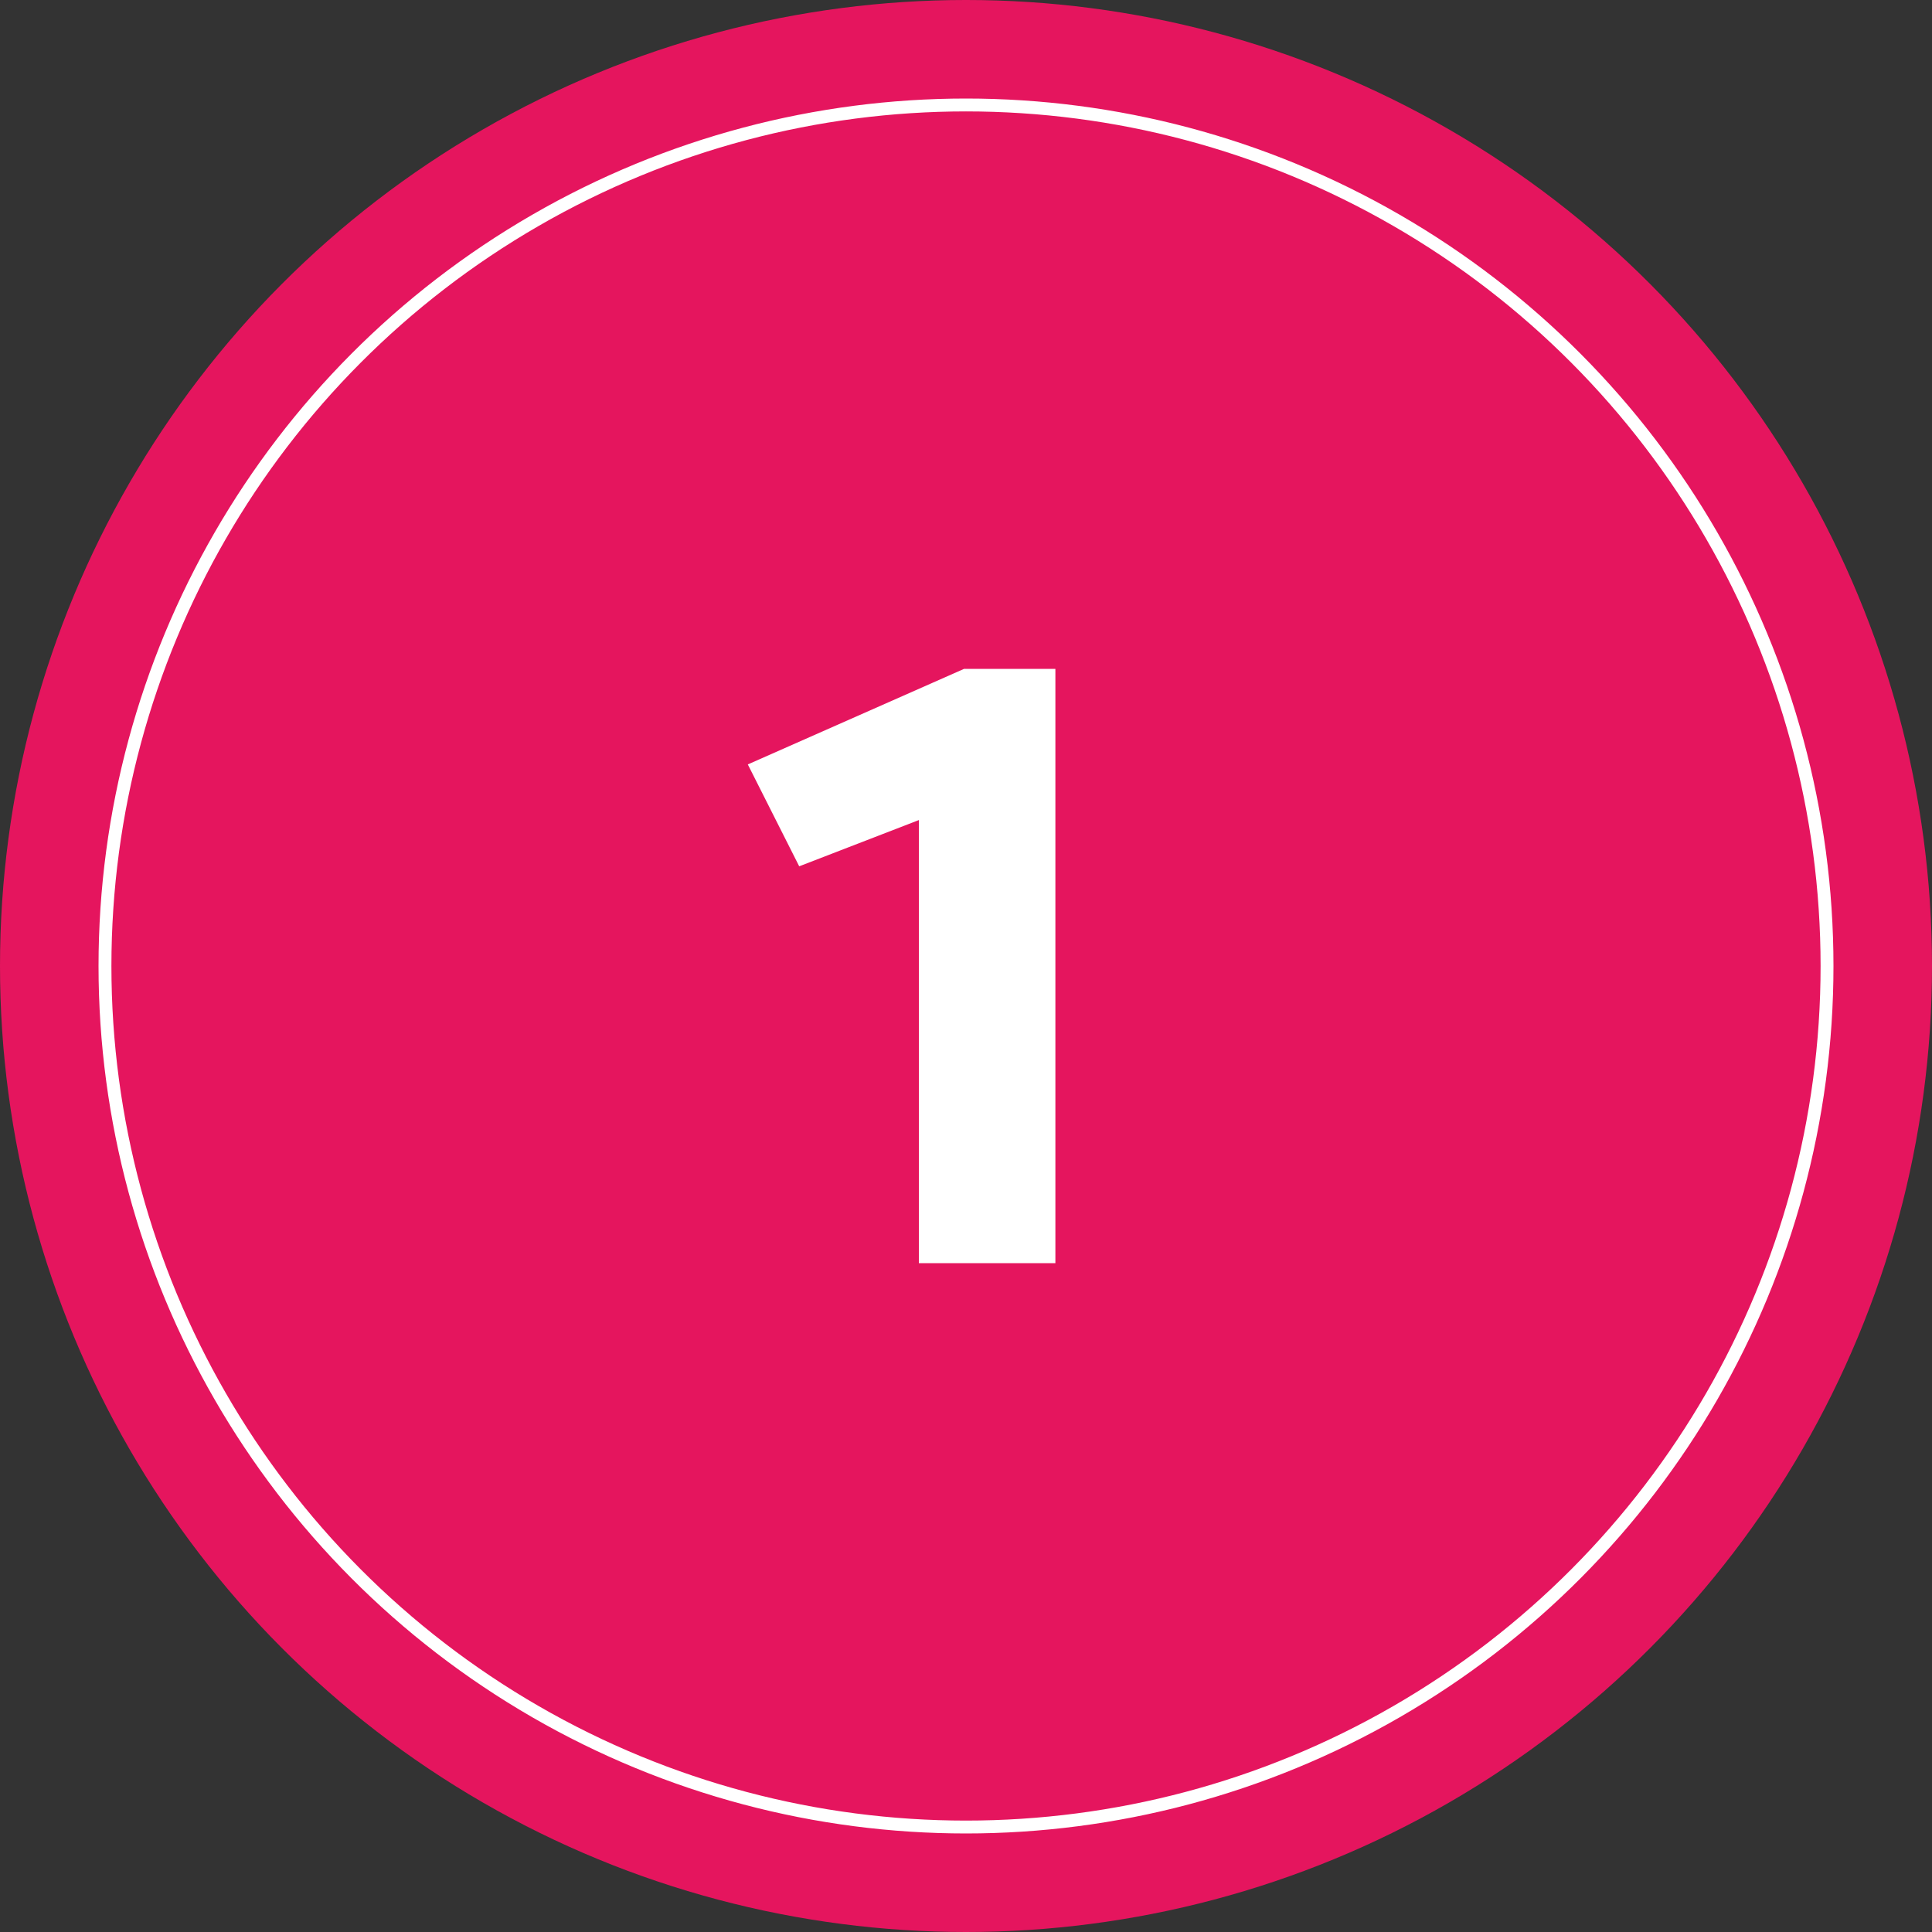
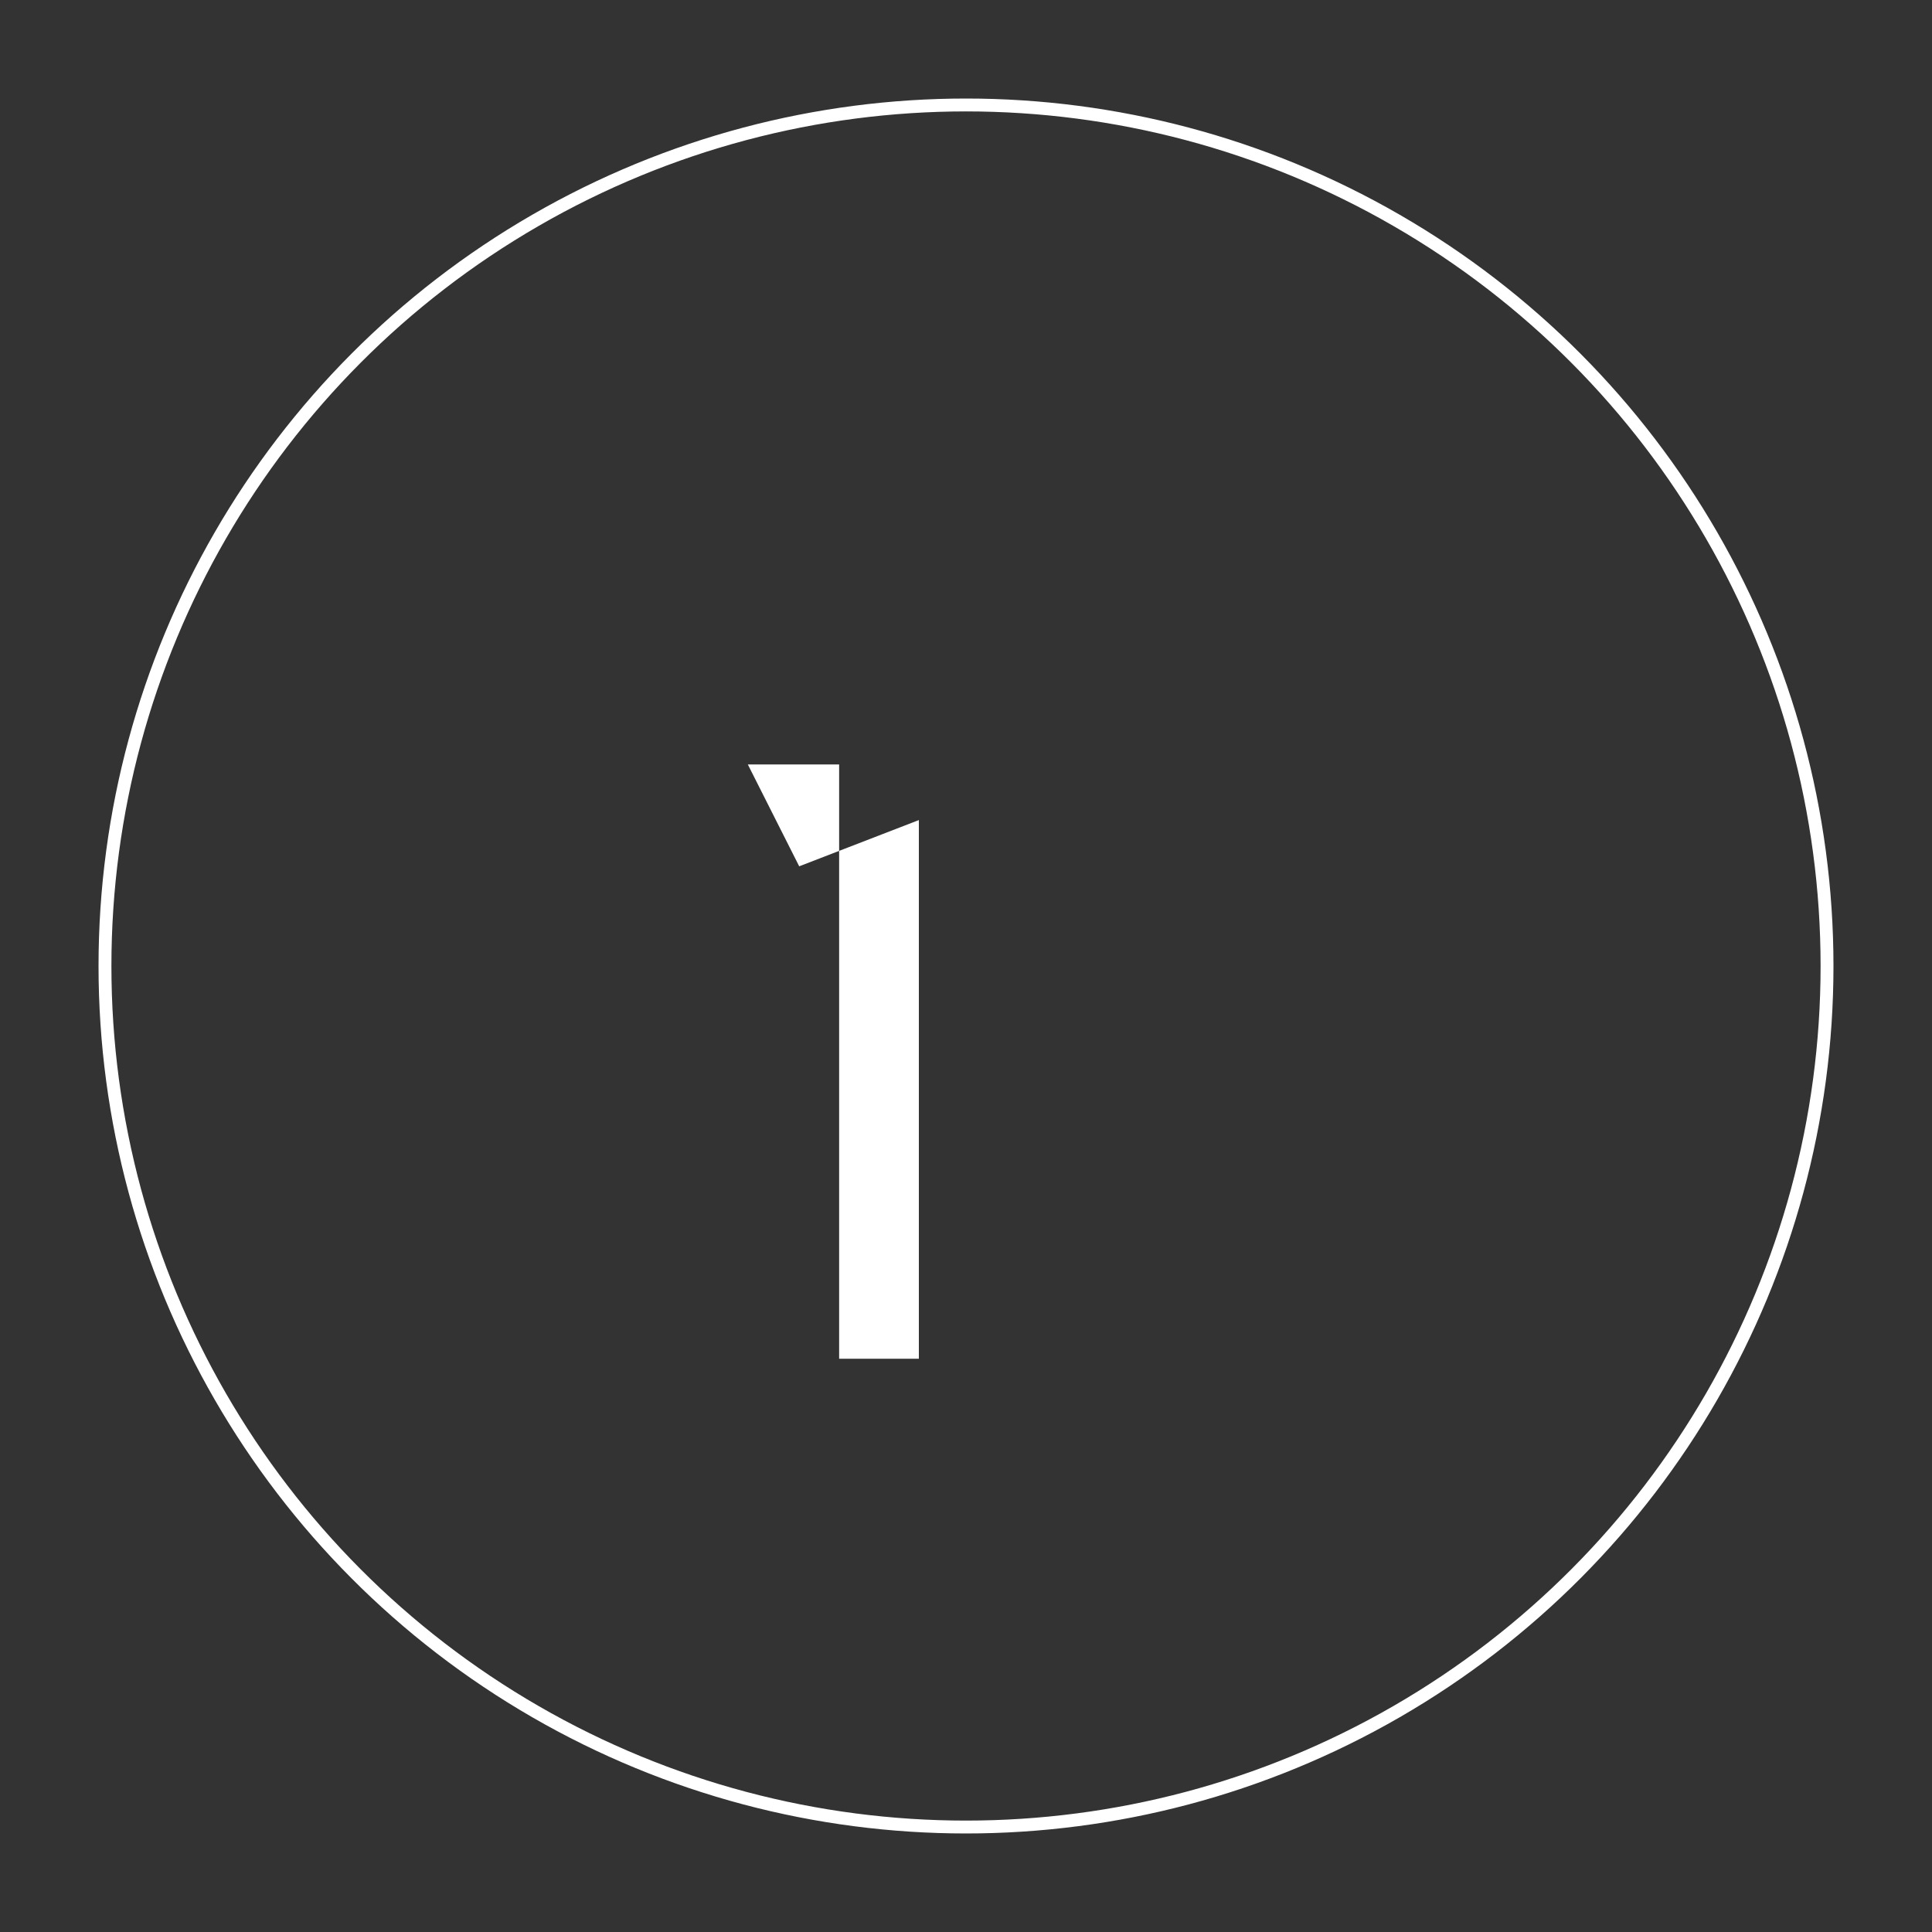
<svg xmlns="http://www.w3.org/2000/svg" version="1.1" id="Calque_1" x="0px" y="0px" viewBox="0 0 150 150" style="enable-background:new 0 0 150 150;" xml:space="preserve">
  <rect x="0" y="0" width="150" height="150" fill="#333333" stroke="none" />
  <style type="text/css">
	.st0{fill:#E5155E;}
	.st1{fill:none;stroke:#FFFFFF;stroke-miterlimit:10;}
	.st2{fill:#FFFFFF;}
</style>
  <g>
-     <circle class="st0" cx="75" cy="75" r="75" />
    <circle class="st1" cx="75" cy="75" r="66.85" />
    <g>
-       <path class="st2" d="M71.34,98.07v-34.4l-9.29,3.59l-3.99-7.91l16.79-7.42h7.09v46.14H71.34z" />
+       <path class="st2" d="M71.34,98.07v-34.4l-9.29,3.59l-3.99-7.91h7.09v46.14H71.34z" />
    </g>
  </g>
</svg>